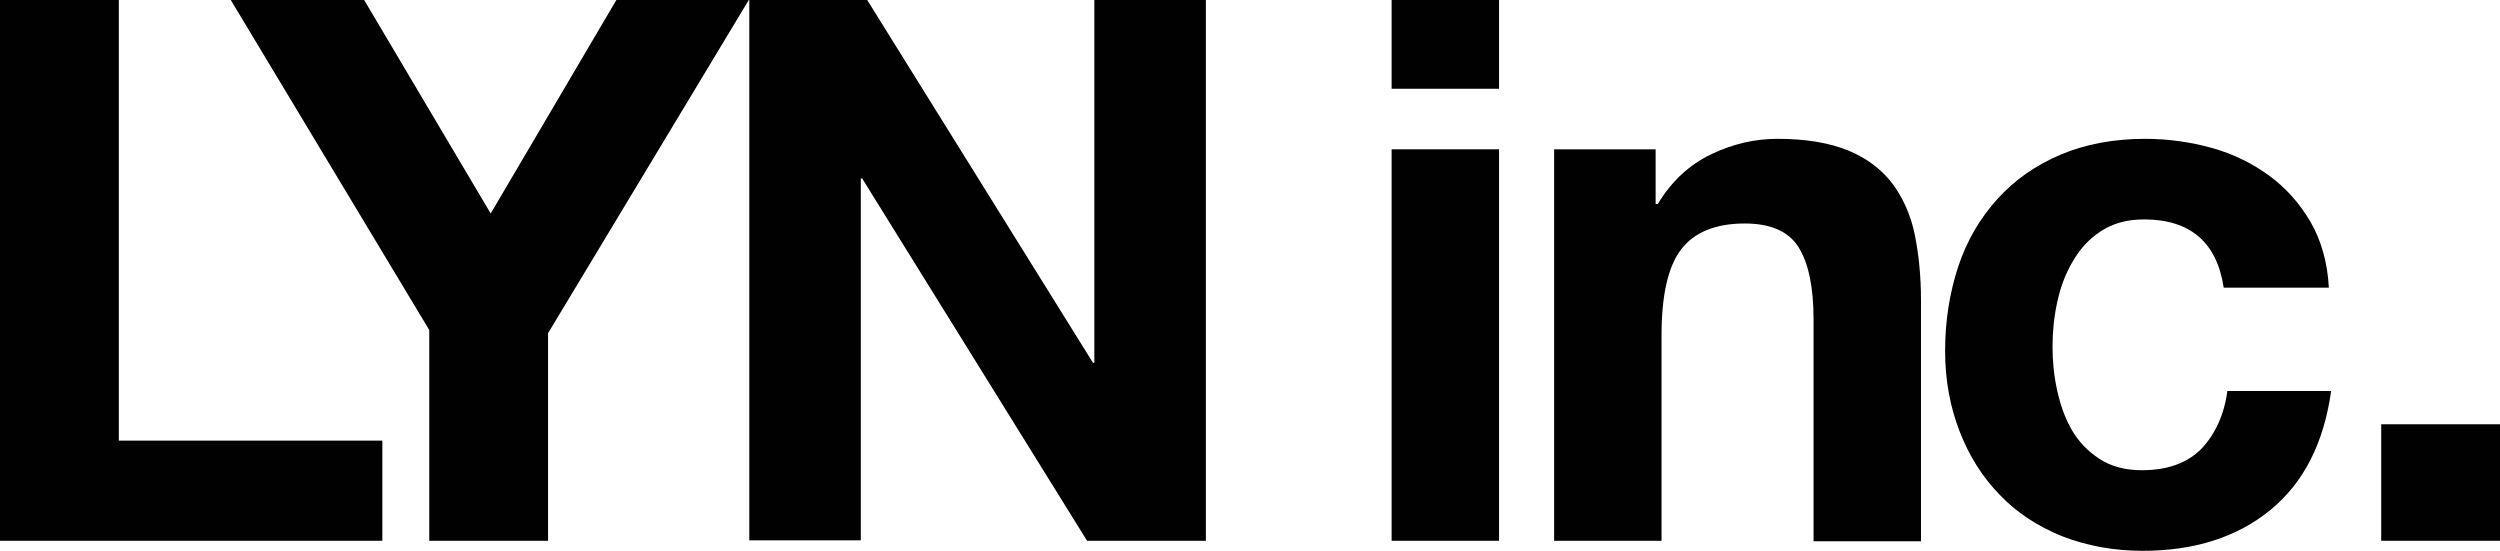
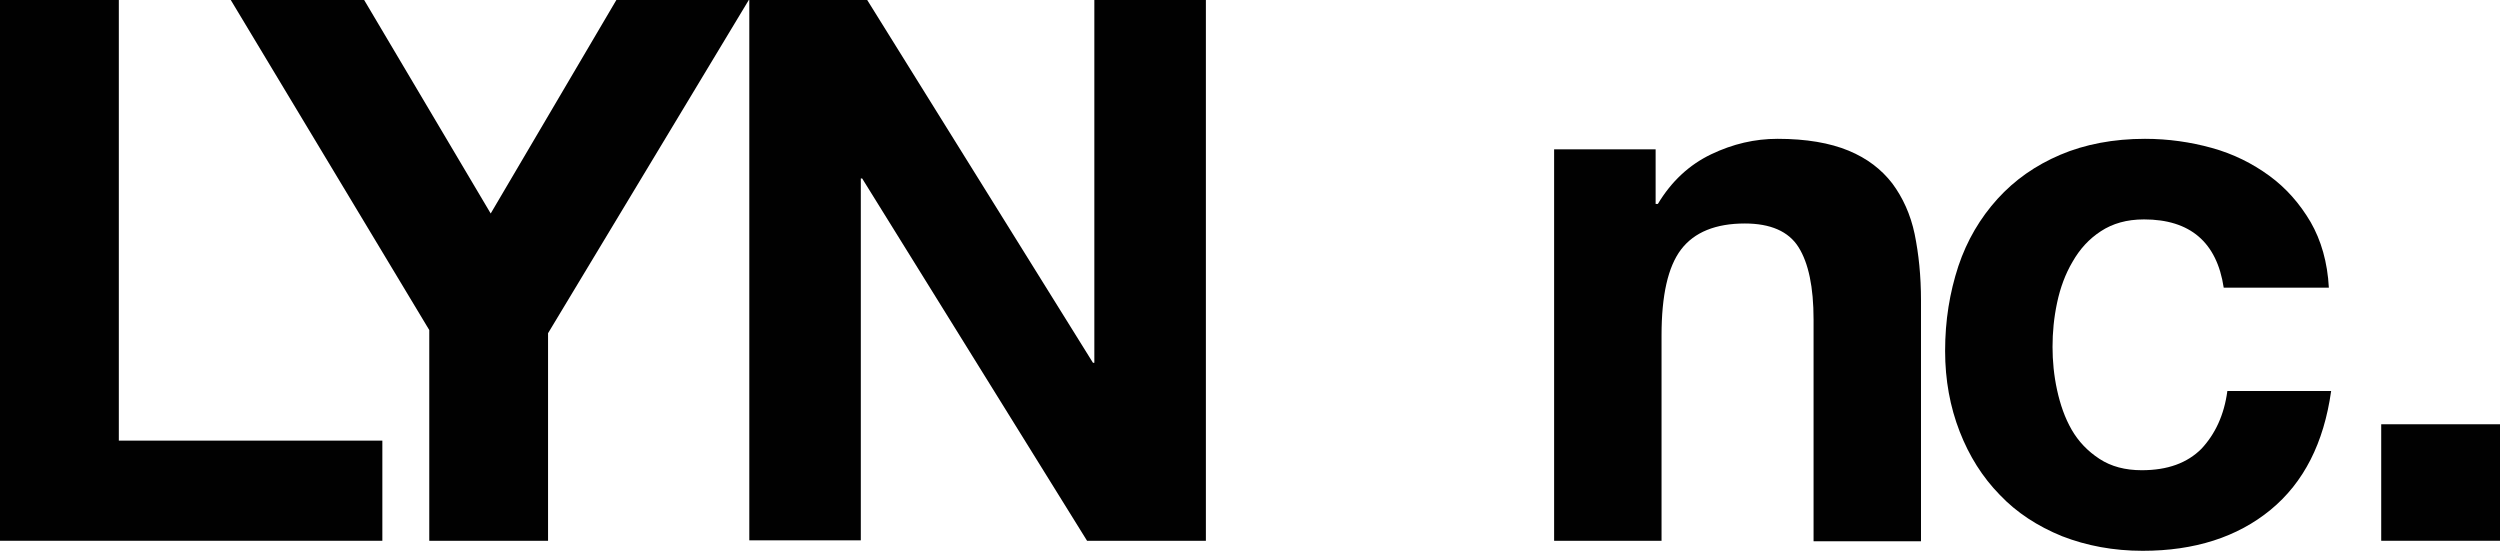
<svg xmlns="http://www.w3.org/2000/svg" width="68" height="15" viewBox="0 0 68 15" fill="none">
  <path d="M3.232 0V11.985H10.4V14.709H0V0H3.232Z" fill="#010101" />
  <path d="M6.277 0H9.905L13.347 5.807L16.765 0H20.367L14.907 9.063V14.709H11.676V8.977L6.277 0Z" fill="#010101" />
  <path d="M23.588 0L29.729 9.868H29.766V0H32.8V14.709H29.568L23.451 4.854H23.414V14.697H20.381V0H23.588Z" fill="#010101" />
-   <path d="M37.852 2.402V0H40.774V2.414H37.852V2.402ZM40.774 4.061V14.709H37.852V4.061H40.774Z" fill="#010101" />
  <path d="M45.033 4.061V5.547H45.094C45.466 4.928 45.949 4.482 46.543 4.197C47.137 3.913 47.732 3.776 48.351 3.776C49.131 3.776 49.775 3.888 50.282 4.098C50.79 4.309 51.174 4.606 51.471 4.99C51.756 5.374 51.966 5.832 52.078 6.364C52.189 6.909 52.251 7.503 52.251 8.172V14.722H49.329V8.692C49.329 7.813 49.193 7.157 48.92 6.723C48.648 6.29 48.153 6.079 47.459 6.079C46.667 6.079 46.085 6.315 45.726 6.785C45.367 7.256 45.194 8.036 45.194 9.125V14.709H42.272V4.061H45.033Z" fill="#010101" />
  <path d="M58.318 5.968C57.847 5.968 57.464 6.079 57.142 6.29C56.82 6.5 56.572 6.773 56.374 7.119C56.176 7.454 56.04 7.825 55.953 8.234C55.866 8.642 55.829 9.039 55.829 9.435C55.829 9.819 55.866 10.215 55.953 10.611C56.04 11.007 56.164 11.366 56.349 11.688C56.535 12.01 56.783 12.27 57.105 12.481C57.426 12.691 57.81 12.79 58.256 12.79C58.962 12.79 59.494 12.592 59.878 12.208C60.249 11.812 60.497 11.292 60.584 10.636H63.407C63.209 12.047 62.664 13.124 61.76 13.867C60.856 14.61 59.692 14.982 58.281 14.982C57.488 14.982 56.758 14.845 56.089 14.585C55.421 14.313 54.851 13.942 54.393 13.459C53.922 12.976 53.563 12.406 53.303 11.738C53.043 11.069 52.907 10.339 52.907 9.546C52.907 8.717 53.031 7.961 53.266 7.243C53.502 6.537 53.861 5.931 54.331 5.411C54.802 4.891 55.371 4.495 56.04 4.21C56.708 3.925 57.488 3.776 58.343 3.776C58.974 3.776 59.581 3.863 60.163 4.024C60.745 4.185 61.265 4.445 61.723 4.779C62.181 5.114 62.552 5.535 62.85 6.042C63.134 6.537 63.308 7.132 63.345 7.825H60.485C60.299 6.587 59.569 5.968 58.318 5.968Z" fill="#010101" />
  <path d="M68 11.54V14.709H64.769V11.54H68Z" fill="#010101" />
</svg>